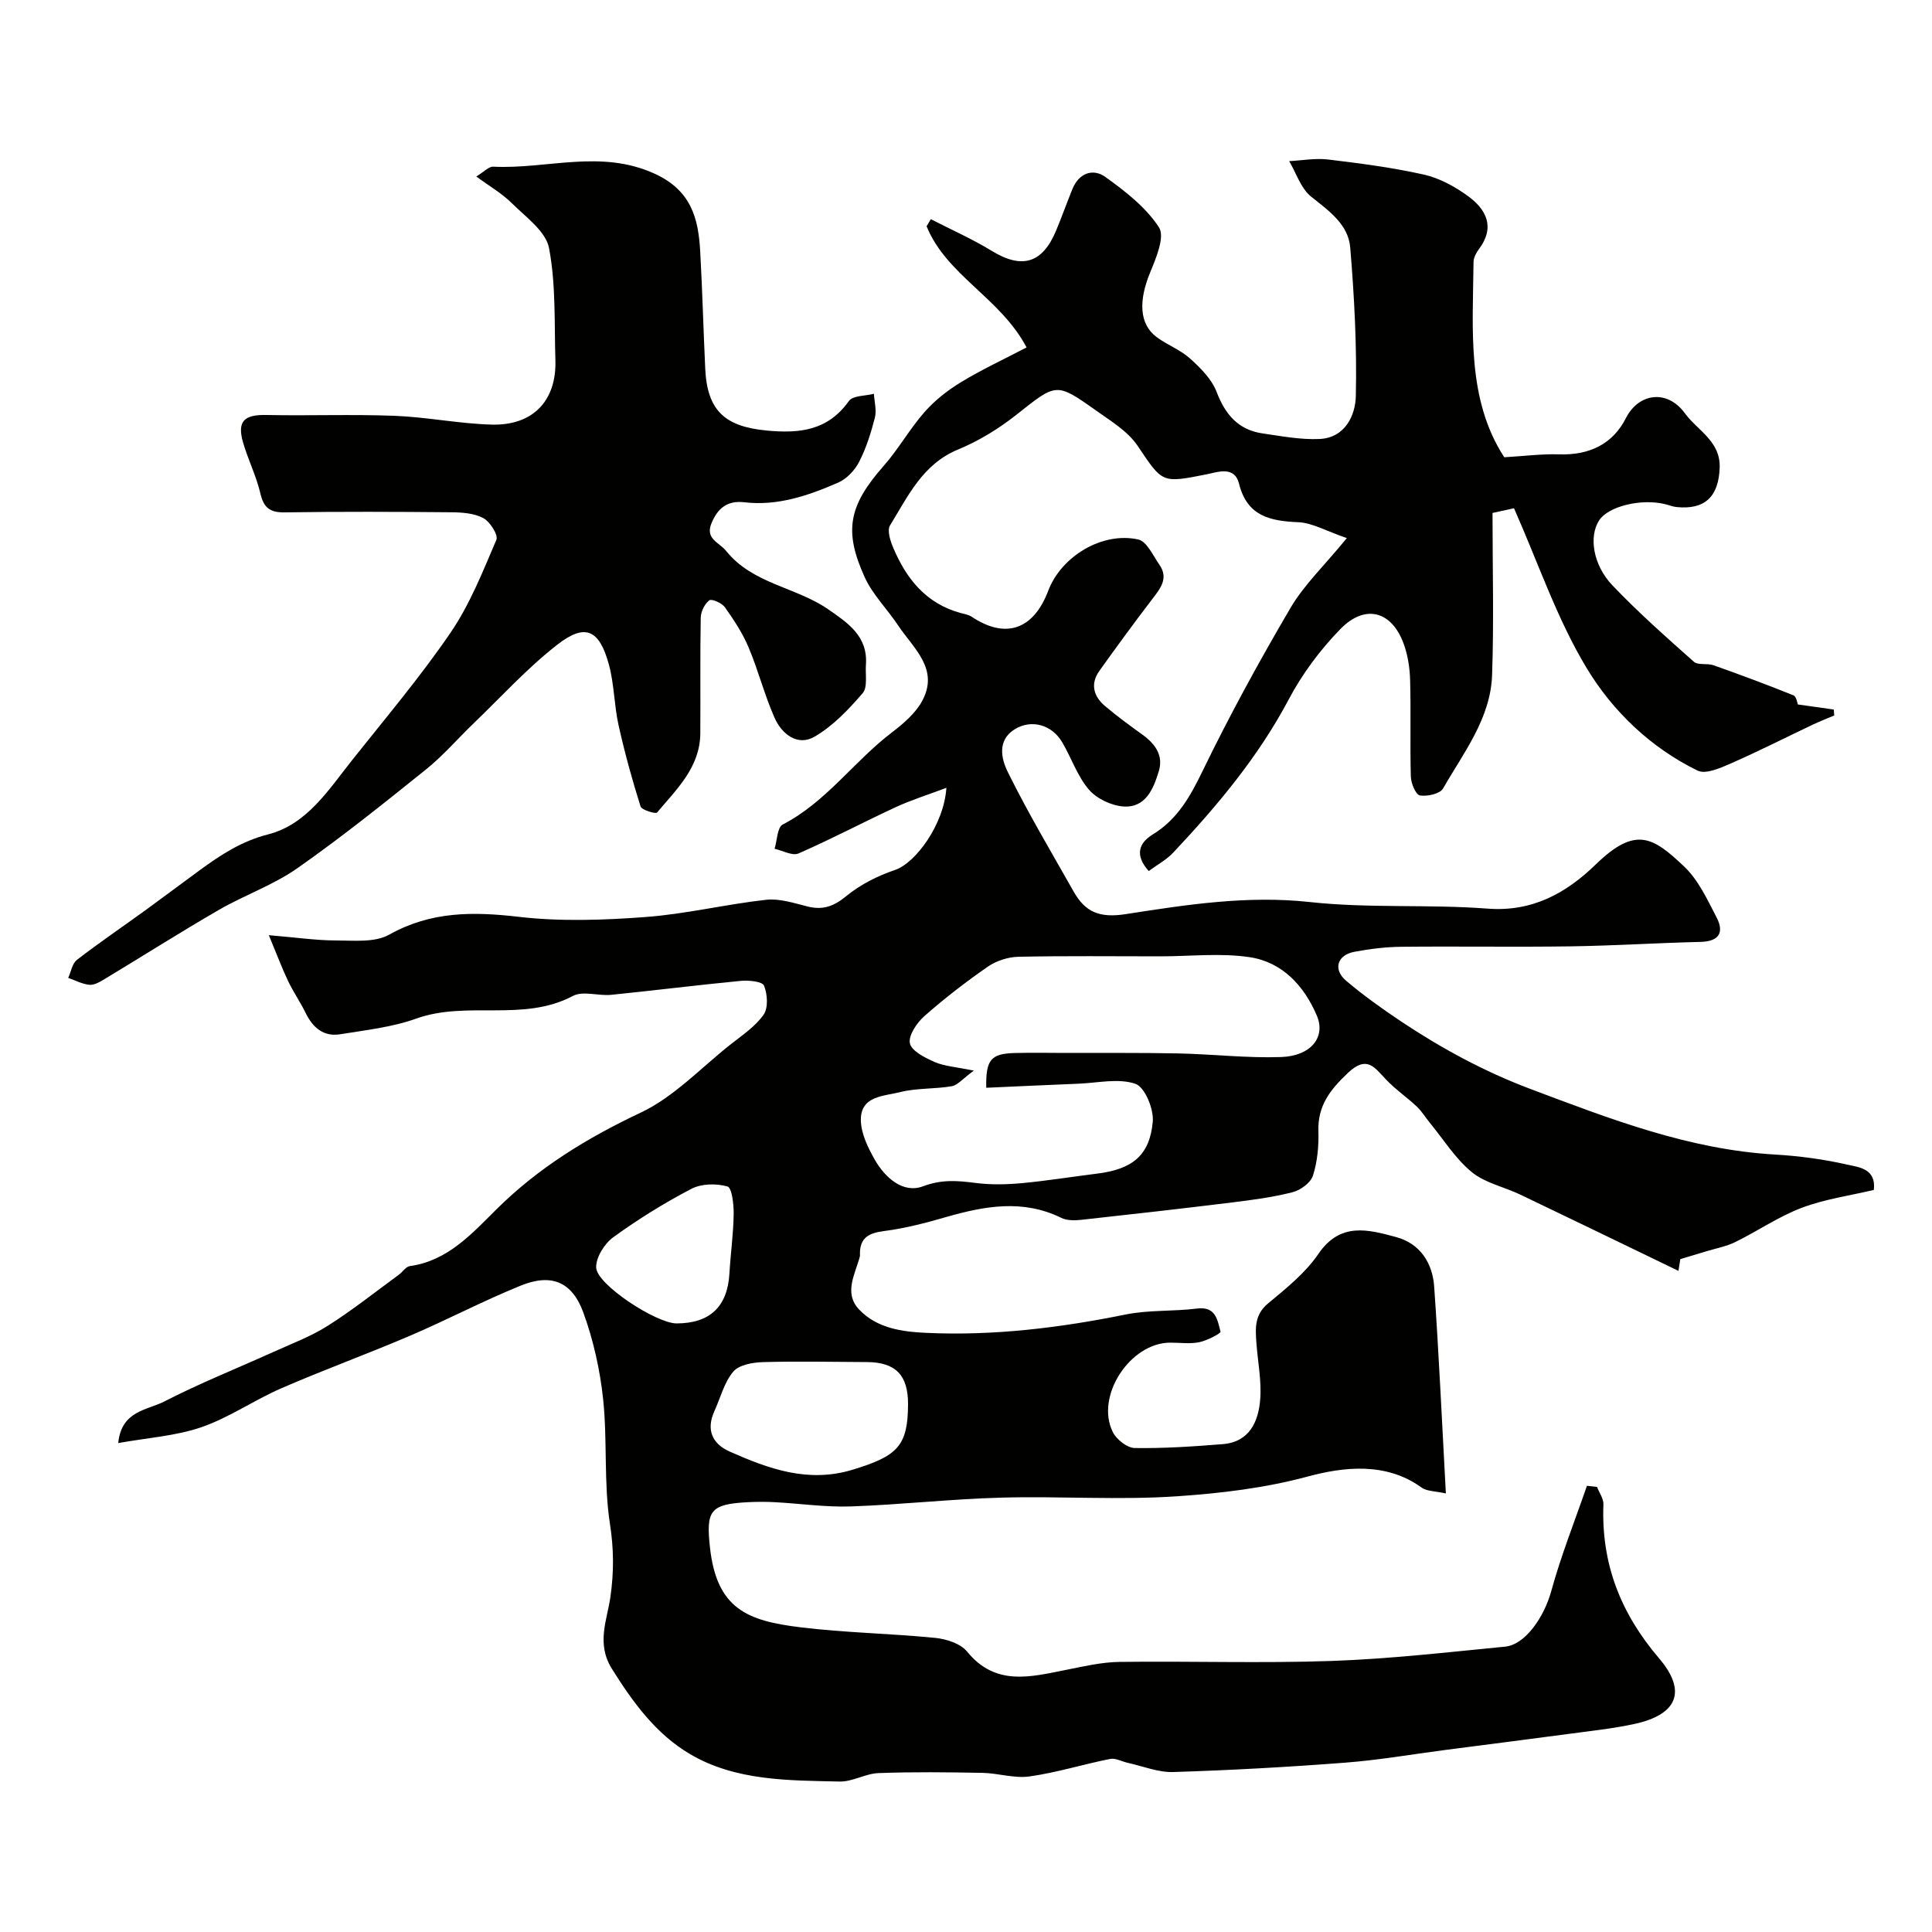
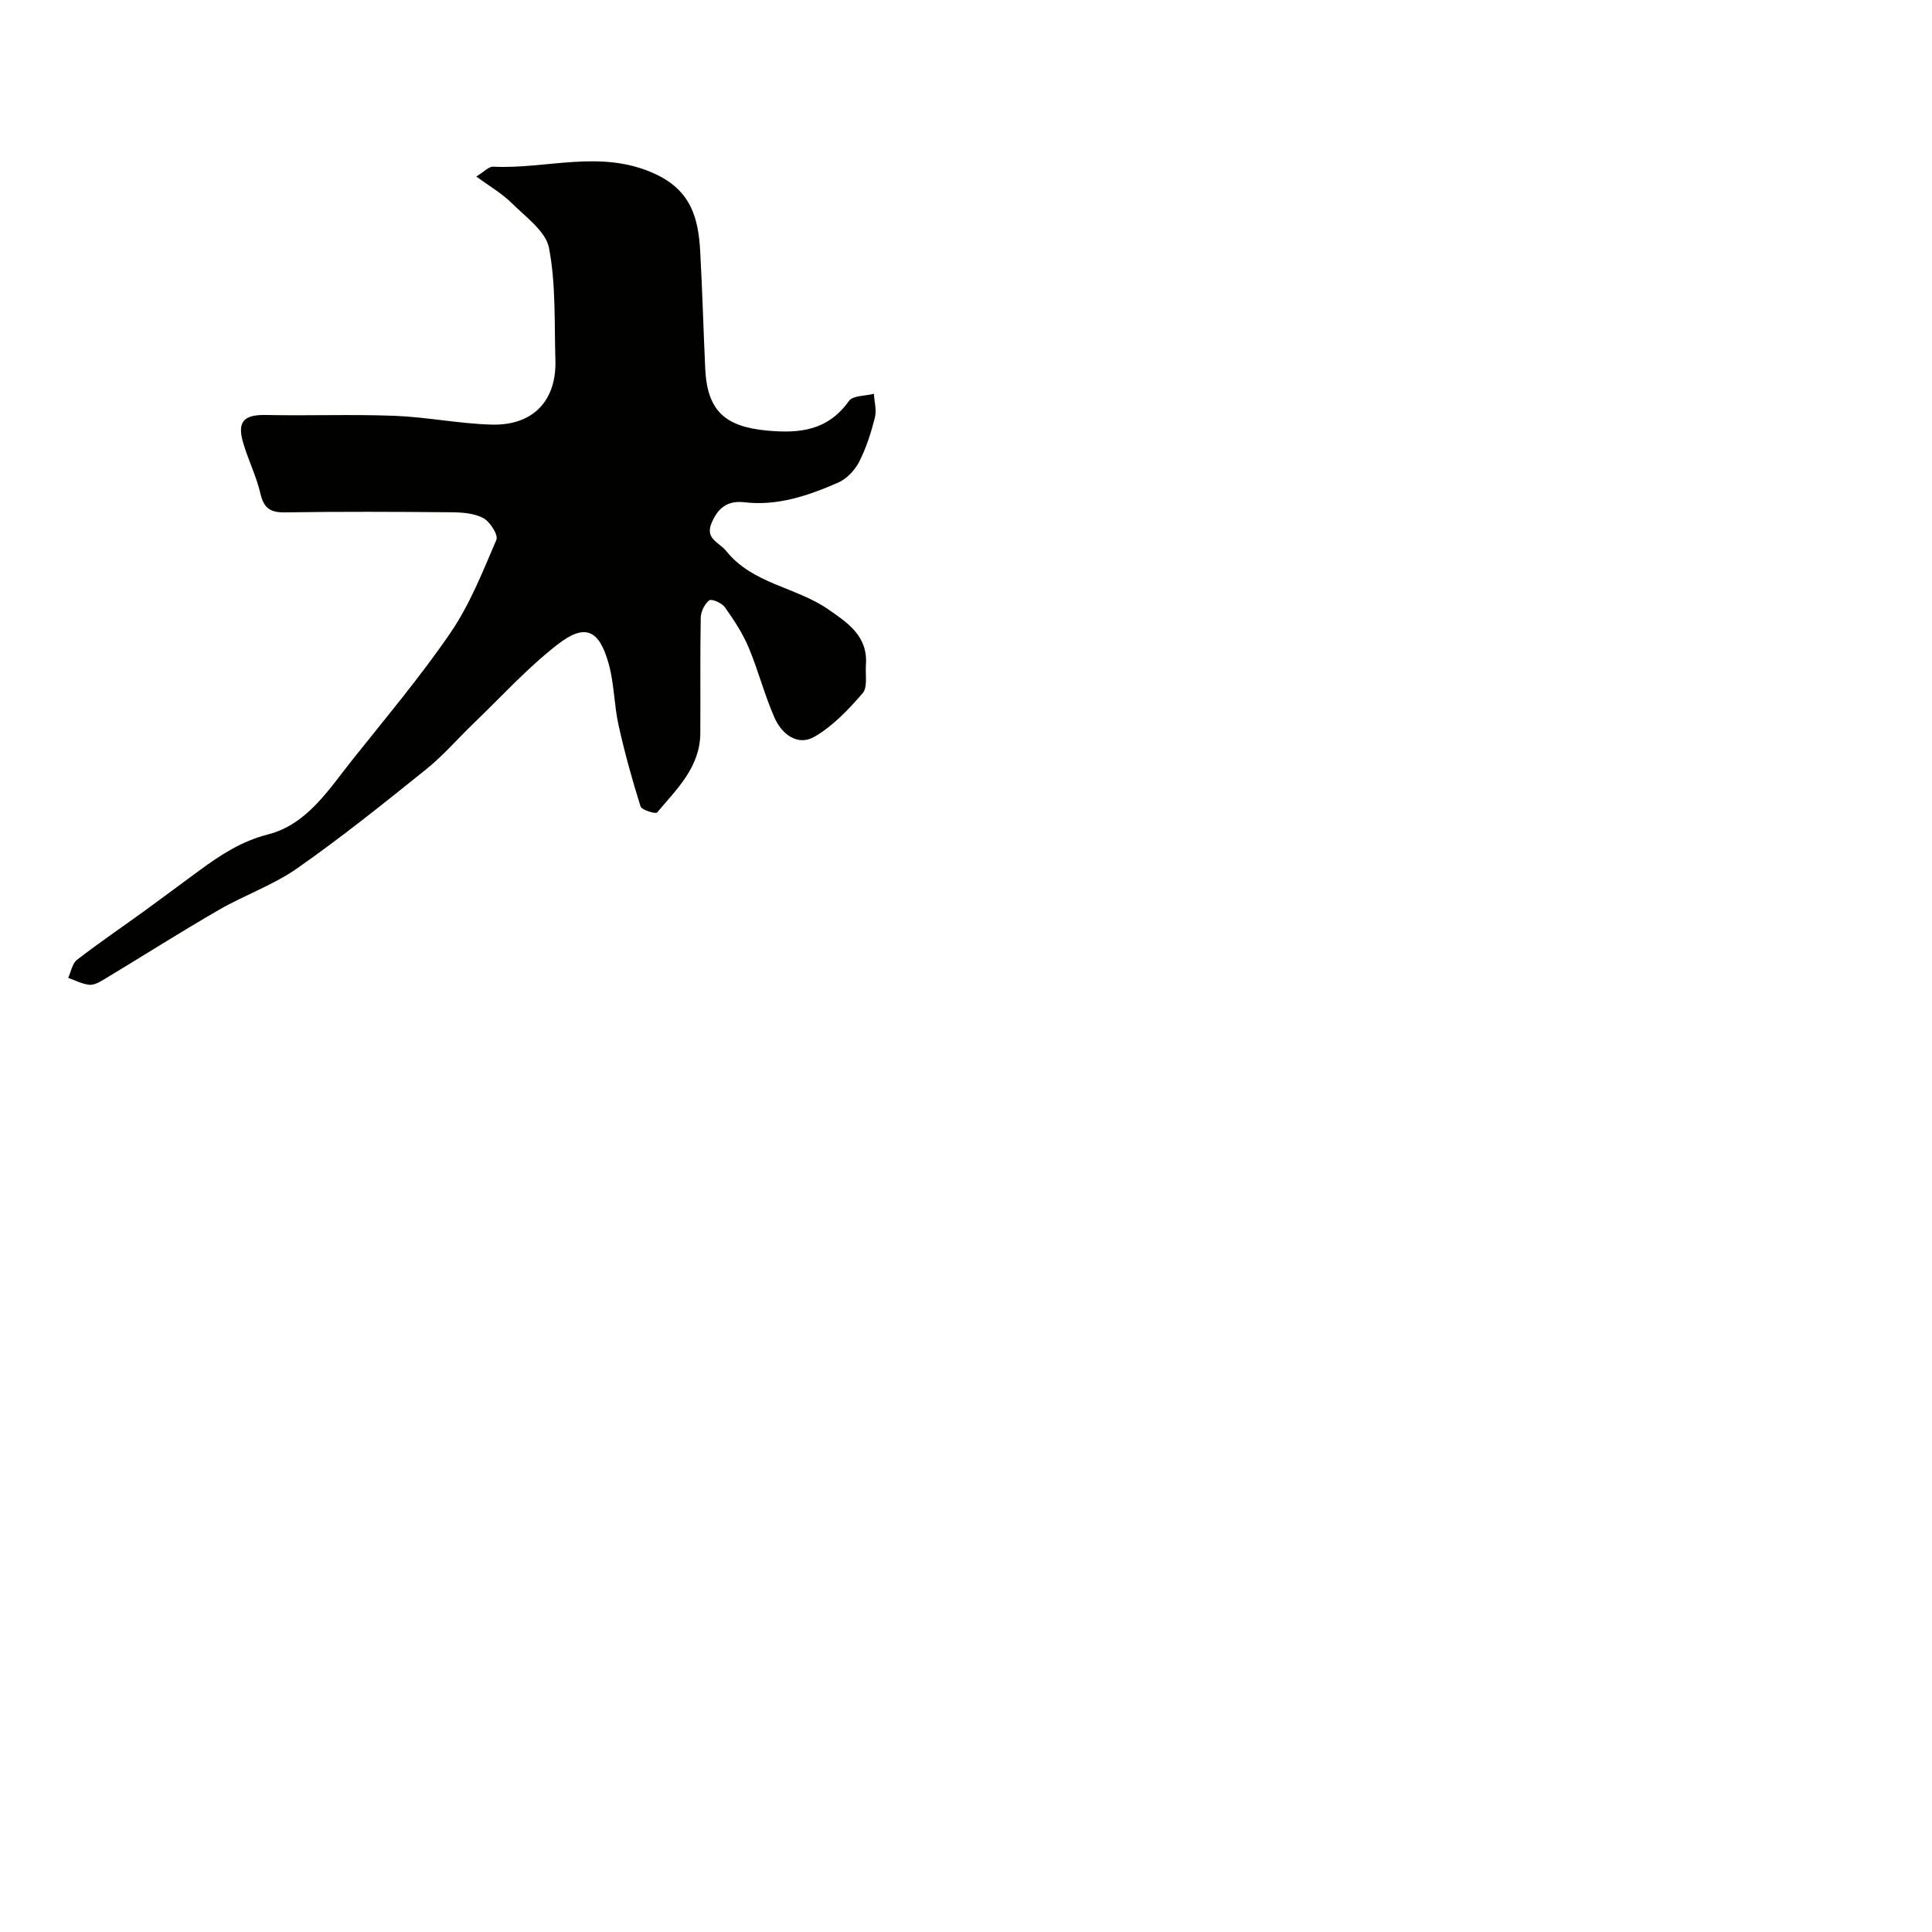
<svg xmlns="http://www.w3.org/2000/svg" enable-background="new 0 0 400 400" viewBox="0 0 400 400">
  <g fill="#010100">
-     <path d="m24.48 298.77c.65-6.71 6.01-6.8 9.5-8.59 7.33-3.77 15.02-6.84 22.55-10.24 3.82-1.73 7.81-3.22 11.33-5.45 5.09-3.22 9.83-7 14.7-10.56.8-.58 1.47-1.69 2.3-1.8 7.79-1.06 12.85-6.72 17.8-11.63 8.8-8.75 18.87-14.89 30.01-20.15 6.84-3.23 12.4-9.21 18.48-14.03 2.45-1.94 5.19-3.75 6.94-6.23 1-1.41.81-4.26.09-6.03-.35-.86-3.18-1.14-4.82-.98-8.96.86-17.89 1.99-26.84 2.89-2.64.26-5.83-.88-7.91.23-10.31 5.47-21.91.91-32.43 4.69-4.99 1.79-10.45 2.38-15.74 3.24-3.44.56-5.67-1.36-7.15-4.39-1.11-2.27-2.57-4.38-3.66-6.66-1.26-2.65-2.28-5.4-3.97-9.46 5.72.48 9.78 1.08 13.83 1.09 3.74 0 8.1.48 11.09-1.2 8.65-4.85 17.37-4.79 26.83-3.69 8.64 1 17.52.69 26.23.04 8.37-.62 16.62-2.64 24.98-3.57 2.78-.31 5.77.69 8.59 1.39 3.19.8 5.45-.05 8.04-2.18 2.9-2.38 6.49-4.18 10.07-5.39 4.23-1.43 10.13-9.41 10.62-17-3.88 1.46-7.28 2.52-10.48 4-6.75 3.12-13.33 6.62-20.14 9.59-1.27.55-3.28-.6-4.95-.97.53-1.73.55-4.44 1.68-5.02 9-4.65 14.74-13.07 22.57-19.04 2.38-1.82 4.88-3.94 6.28-6.5 3.64-6.66-1.79-10.93-4.95-15.68-2.26-3.4-5.3-6.39-6.95-10.04-4.24-9.4-3.42-14.63 3.92-22.95 3.1-3.51 5.42-7.71 8.52-11.22 2.14-2.42 4.81-4.51 7.58-6.19 4.28-2.6 8.85-4.71 13.52-7.16-5.44-10.3-16.56-14.9-20.7-25.09.29-.49.59-.97.88-1.46 4.21 2.17 8.58 4.09 12.61 6.56 6.25 3.81 10.47 2.64 13.33-4.21 1.19-2.85 2.22-5.77 3.39-8.63 1.35-3.3 4.26-4.29 6.81-2.46 4.13 2.97 8.4 6.28 11.1 10.44 1.25 1.93-.6 6.35-1.83 9.32-2.41 5.83-2.28 10.68 1.3 13.36 2.2 1.65 4.94 2.65 6.96 4.47 2.18 1.96 4.49 4.28 5.5 6.92 1.8 4.7 4.5 7.86 9.54 8.59 3.89.56 7.83 1.32 11.72 1.15 5.31-.22 7.47-4.84 7.56-8.91.23-10.23-.31-20.52-1.16-30.73-.4-4.83-4.45-7.61-8.12-10.56-2.11-1.7-3.05-4.84-4.52-7.33 2.68-.14 5.41-.65 8.03-.34 6.64.8 13.3 1.66 19.82 3.12 3.22.72 6.41 2.45 9.12 4.42 3.81 2.76 5.75 6.42 2.33 11-.57.76-1.12 1.78-1.13 2.68-.15 14.11-1.43 28.43 6.36 40.43 4.14-.24 7.78-.72 11.4-.6 6.16.2 11.05-2.1 13.77-7.48 2.63-5.2 8.55-6.07 12.23-1.02 2.59 3.55 7.37 5.74 7.2 11.23-.19 5.98-3.03 8.78-8.93 8.18-.8-.08-1.57-.41-2.36-.6-4.98-1.22-11.79.45-13.67 3.36-2.14 3.3-1.32 9.19 2.79 13.49 5.3 5.55 11.07 10.67 16.82 15.77.87.78 2.77.27 4.07.73 5.55 1.97 11.08 4.02 16.55 6.23.64.26.81 1.66.91 1.89 2.74.39 5.09.72 7.44 1.05.03.41.07.82.1 1.23-1.46.62-2.93 1.19-4.36 1.86-5.7 2.7-11.33 5.57-17.11 8.1-2.13.93-5.15 2.27-6.81 1.46-9.69-4.72-17.56-12.27-22.95-21.18-6.16-10.18-10.03-21.76-15.07-33.14-1.42.31-3.25.71-4.45.97 0 11.35.3 22.48-.09 33.59-.32 8.97-5.9 16.03-10.15 23.46-.64 1.11-3.26 1.68-4.79 1.44-.84-.13-1.84-2.49-1.88-3.86-.19-6.66.04-13.33-.15-20-.07-2.57-.48-5.27-1.38-7.67-2.51-6.69-7.96-8.14-13.06-2.92-4.17 4.28-7.9 9.28-10.69 14.56-6.3 11.9-14.8 22.03-23.91 31.72-1.4 1.49-3.31 2.51-5.08 3.82-2.95-3.3-2.03-5.82.83-7.57 5.16-3.16 7.78-7.9 10.36-13.22 5.57-11.48 11.71-22.7 18.17-33.7 2.79-4.75 6.95-8.69 11.66-14.44-4.32-1.48-7.15-3.16-10.04-3.29-5.89-.25-10.61-1.26-12.28-7.97-.94-3.78-4.48-2.39-6.7-1.95-9.4 1.86-9.09 1.82-14.32-5.93-2.03-3-5.53-5.1-8.59-7.28-8.3-5.9-8.21-5.66-16.41.82-3.67 2.91-7.82 5.47-12.14 7.25-7.37 3.04-10.37 9.67-14.1 15.72-.64 1.03.06 3.21.67 4.64 2.72 6.43 6.81 11.55 13.93 13.49.78.21 1.64.34 2.29.77 7 4.68 12.8 2.73 15.87-5.38 2.68-7.11 11.2-12.28 18.65-10.6 1.76.4 3.04 3.33 4.36 5.22 1.91 2.74.29 4.81-1.39 7-3.77 4.92-7.43 9.93-11.03 14.97-1.93 2.7-1.22 5.26 1.14 7.27 2.49 2.11 5.13 4.04 7.78 5.95 2.64 1.9 4.38 4.31 3.37 7.59-1.11 3.64-2.73 7.6-7.34 7.27-2.5-.18-5.54-1.63-7.15-3.52-2.38-2.79-3.6-6.54-5.5-9.77-2.16-3.67-6.4-4.81-9.82-2.7-3.73 2.3-2.75 6.21-1.48 8.79 4.16 8.45 9.01 16.57 13.65 24.79 2.4 4.26 5.33 5.55 10.8 4.7 12.56-1.95 25.16-3.92 38.14-2.5 12.16 1.33 24.55.43 36.77 1.36 9.31.71 16.3-3.22 22.43-9.17 8.23-7.98 11.82-5.66 18.26.44 2.95 2.79 4.82 6.86 6.74 10.57 1.61 3.12.49 4.96-3.34 5.05-8.94.21-17.86.79-26.8.92-11.7.17-23.4-.03-35.1.09-3.26.03-6.55.44-9.76 1.04-3.58.67-4.48 3.67-1.68 6.02 3.61 3.05 7.48 5.81 11.42 8.44 8.39 5.59 17.19 10.35 26.69 13.93 16.48 6.2 32.83 12.57 50.7 13.59 5.05.29 10.13.99 15.06 2.11 2.31.52 5.87.84 5.36 5.21-4.99 1.19-10.16 1.9-14.92 3.7-4.79 1.81-9.12 4.81-13.76 7.09-1.88.92-4.02 1.31-6.04 1.93-1.78.55-3.57 1.07-5.35 1.61-.13.81-.25 1.62-.38 2.43-10.91-5.27-21.81-10.56-32.75-15.79-3.35-1.6-7.3-2.4-10.06-4.67-3.39-2.79-5.83-6.74-8.67-10.2-.91-1.11-1.66-2.38-2.7-3.36-2.06-1.94-4.44-3.56-6.38-5.61-2.38-2.5-3.94-5.08-7.88-1.35-3.67 3.47-6.27 6.77-6.11 12.04.09 3.08-.2 6.32-1.13 9.23-.47 1.47-2.57 3-4.2 3.42-4.08 1.05-8.31 1.6-12.51 2.12-10.4 1.28-20.82 2.46-31.24 3.6-1.37.15-2.99.17-4.17-.41-7.96-3.9-15.85-2.45-23.84-.16-4.2 1.21-8.48 2.34-12.8 2.89-3.16.41-5.05 1.34-5.03 4.75 0 .17.03.34-.01.5-.96 3.67-3.41 7.57-.16 11 3.7 3.9 8.88 4.61 14 4.84 13.9.63 27.58-1.05 41.2-3.81 4.81-.97 9.87-.61 14.77-1.23 3.92-.5 4.22 2.43 4.86 4.79.09.34-2.78 1.85-4.42 2.18-1.92.39-3.98.09-5.98.09-8.34.01-15.61 11.13-11.89 18.54.76 1.52 2.96 3.25 4.52 3.28 6.08.09 12.18-.32 18.25-.81 5.51-.45 7.36-4.65 7.73-9.23.31-3.88-.51-7.85-.79-11.78-.21-2.98-.41-5.77 2.4-8.1 3.75-3.12 7.73-6.3 10.43-10.26 4.54-6.67 10.33-5.06 16.13-3.49 4.94 1.34 7.51 5.37 7.85 10.23.98 14 1.61 28.02 2.42 42.84-2.17-.49-3.93-.42-5.05-1.23-7.39-5.36-16.25-4.23-23.47-2.29-9 2.42-18 3.48-27.01 4.1-12.13.84-24.37-.05-36.55.29-10.38.28-20.73 1.46-31.1 1.82-5.25.18-10.52-.6-15.79-.88-1.83-.1-3.67-.09-5.5 0-7.86.4-8.73 1.72-7.89 9.37 1.4 12.74 7.77 15.18 18.62 16.52 9.3 1.15 18.71 1.28 28.04 2.21 2.3.23 5.22 1.17 6.57 2.83 5.89 7.23 13.12 5.25 20.45 3.8 3.67-.73 7.39-1.61 11.09-1.66 14.66-.19 29.35.31 43.99-.2 11.98-.42 23.93-1.8 35.87-2.96 4.23-.41 8.1-6.23 9.54-11.46 2.03-7.4 4.89-14.57 7.4-21.84.7.08 1.39.15 2.09.23.46 1.21 1.37 2.44 1.32 3.63-.47 12.22 3.52 22.49 11.54 31.88 5.77 6.76 3.84 11.65-5.19 13.58-4.46.96-9.03 1.44-13.56 2.05-8.43 1.13-16.87 2.19-25.31 3.29-6.98.91-13.93 2.12-20.94 2.66-11.85.91-23.72 1.57-35.6 1.94-3.11.1-6.27-1.21-9.4-1.9-1.24-.27-2.55-1.04-3.68-.81-5.58 1.11-11.05 2.83-16.67 3.62-3.16.45-6.51-.68-9.78-.74-7.16-.13-14.34-.22-21.5.05-2.7.1-5.38 1.81-8.05 1.75-10.63-.24-21.55-.11-31.03-5.72-7-4.14-11.77-10.68-16.13-17.65-3.27-5.23-.95-10.17-.29-14.84.74-5.23.71-9.92-.1-15.16-1.3-8.44-.51-17.19-1.4-25.72-.64-6.09-2.01-12.25-4.1-17.99-2.34-6.44-6.65-8.16-12.96-5.6-7.79 3.16-15.26 7.1-23 10.41-8.79 3.76-17.79 7.03-26.56 10.84-5.63 2.45-10.81 6.08-16.57 8.07-5.34 1.83-11.17 2.19-17.21 3.28zm177.14-77.11c-2.33 1.7-3.35 3.02-4.56 3.23-3.55.61-7.28.35-10.73 1.23-3.31.84-8.2.73-8.1 5.83.05 2.75 1.47 5.67 2.89 8.16 2.14 3.75 5.88 7.05 9.98 5.5 3.9-1.47 7.17-1.17 10.9-.69 3.14.4 6.39.33 9.55.04 5.2-.48 10.37-1.33 15.56-1.97 7.3-.9 10.93-3.73 11.56-10.77.23-2.61-1.65-7.17-3.6-7.83-3.53-1.2-7.82-.18-11.79-.02-6.37.25-12.73.56-19.09.84-.11-5.81.97-7.04 5.79-7.19 3.49-.1 6.99-.03 10.49-.02 7.82.02 15.65-.06 23.47.1 7.1.15 14.2.99 21.28.75 6.21-.21 9.31-4.12 7.42-8.57-2.62-6.16-7.13-11.06-13.82-12.09-6.04-.93-12.33-.19-18.51-.19-9.82 0-19.65-.12-29.47.09-2.14.05-4.55.83-6.31 2.04-4.56 3.16-8.98 6.57-13.14 10.24-1.57 1.39-3.36 4.03-3 5.65.36 1.61 3.14 2.98 5.12 3.86 2 .87 4.31 1 8.11 1.78zm-13.62 69.1c.03-6.06-2.57-8.73-8.54-8.76-7.15-.03-14.31-.19-21.46.01-2.13.06-4.98.55-6.18 1.97-1.89 2.23-2.65 5.41-3.91 8.18-1.76 3.86-.45 6.77 3.16 8.37 8.1 3.59 16.24 6.56 25.45 3.76 9.33-2.83 11.44-4.93 11.48-13.53zm-47.92-16.76c6.93-.02 10.54-3.48 10.94-10.35.24-4.1.82-8.19.88-12.29.03-1.99-.36-5.44-1.28-5.71-2.3-.66-5.39-.6-7.47.48-5.61 2.93-11.04 6.3-16.17 10.02-1.82 1.32-3.61 4.17-3.55 6.27.1 3.55 12.49 11.59 16.65 11.58z" />
    <path d="m98.61 36.54c1.6-.96 2.58-2.08 3.51-2.03 11.12.55 22.26-3.67 33.45 1.47 7.52 3.45 9.02 9.18 9.4 16.07.45 8.09.66 16.19 1.04 24.28.41 8.76 4.13 11.99 12.73 12.81 6.89.65 12.67-.01 17.03-6.13.81-1.14 3.4-1.02 5.16-1.48.1 1.65.59 3.4.21 4.92-.8 3.14-1.79 6.29-3.26 9.16-.89 1.74-2.56 3.52-4.31 4.29-6.16 2.69-12.54 4.9-19.45 4.09-3.59-.42-5.55 1.28-6.82 4.35-1.34 3.26 1.6 3.93 3.06 5.75 5.5 6.82 14.38 7.43 21.05 12.02 4.14 2.86 8.3 5.6 7.87 11.52-.15 2 .39 4.64-.67 5.88-2.93 3.39-6.17 6.82-9.98 9.02-3.51 2.03-6.77-.55-8.26-3.91-2.1-4.73-3.37-9.82-5.39-14.6-1.24-2.95-3.05-5.69-4.91-8.31-.62-.87-2.74-1.79-3.22-1.42-.96.74-1.74 2.32-1.77 3.57-.15 7.99-.03 15.99-.09 23.98-.05 7.01-4.88 11.54-8.95 16.38-.29.35-3.18-.51-3.42-1.26-1.75-5.54-3.3-11.17-4.56-16.84-.91-4.11-.89-8.46-1.99-12.51-1.98-7.28-4.9-8.64-10.68-4.14-6.23 4.85-11.61 10.79-17.33 16.29-3.3 3.17-6.31 6.69-9.86 9.54-8.73 7.02-17.49 14.05-26.66 20.47-4.98 3.49-10.94 5.55-16.24 8.62-7.97 4.61-15.74 9.55-23.62 14.3-.96.58-2.14 1.29-3.15 1.2-1.5-.13-2.94-.92-4.41-1.43.59-1.27.83-2.98 1.82-3.74 4.65-3.59 9.51-6.89 14.27-10.34 3.76-2.73 7.47-5.54 11.22-8.27 4.31-3.14 8.56-5.95 14.05-7.35 8.05-2.05 12.52-9.21 17.42-15.38 6.92-8.71 14.12-17.23 20.38-26.39 4-5.86 6.68-12.66 9.49-19.23.43-1-1.32-3.75-2.7-4.49-1.9-1.02-4.4-1.19-6.66-1.21-11.49-.11-22.99-.15-34.48.02-3.04.04-4.32-.93-5.02-3.91-.84-3.61-2.56-7-3.59-10.57-1.26-4.38.23-5.78 4.81-5.68 8.86.18 17.73-.17 26.58.17 6.71.26 13.38 1.64 20.09 1.82 8.66.23 13.44-5.06 13.19-13.32-.24-7.77.12-15.67-1.32-23.23-.66-3.48-4.82-6.43-7.71-9.3-2.05-2.03-4.63-3.51-7.35-5.52z" />
  </g>
</svg>